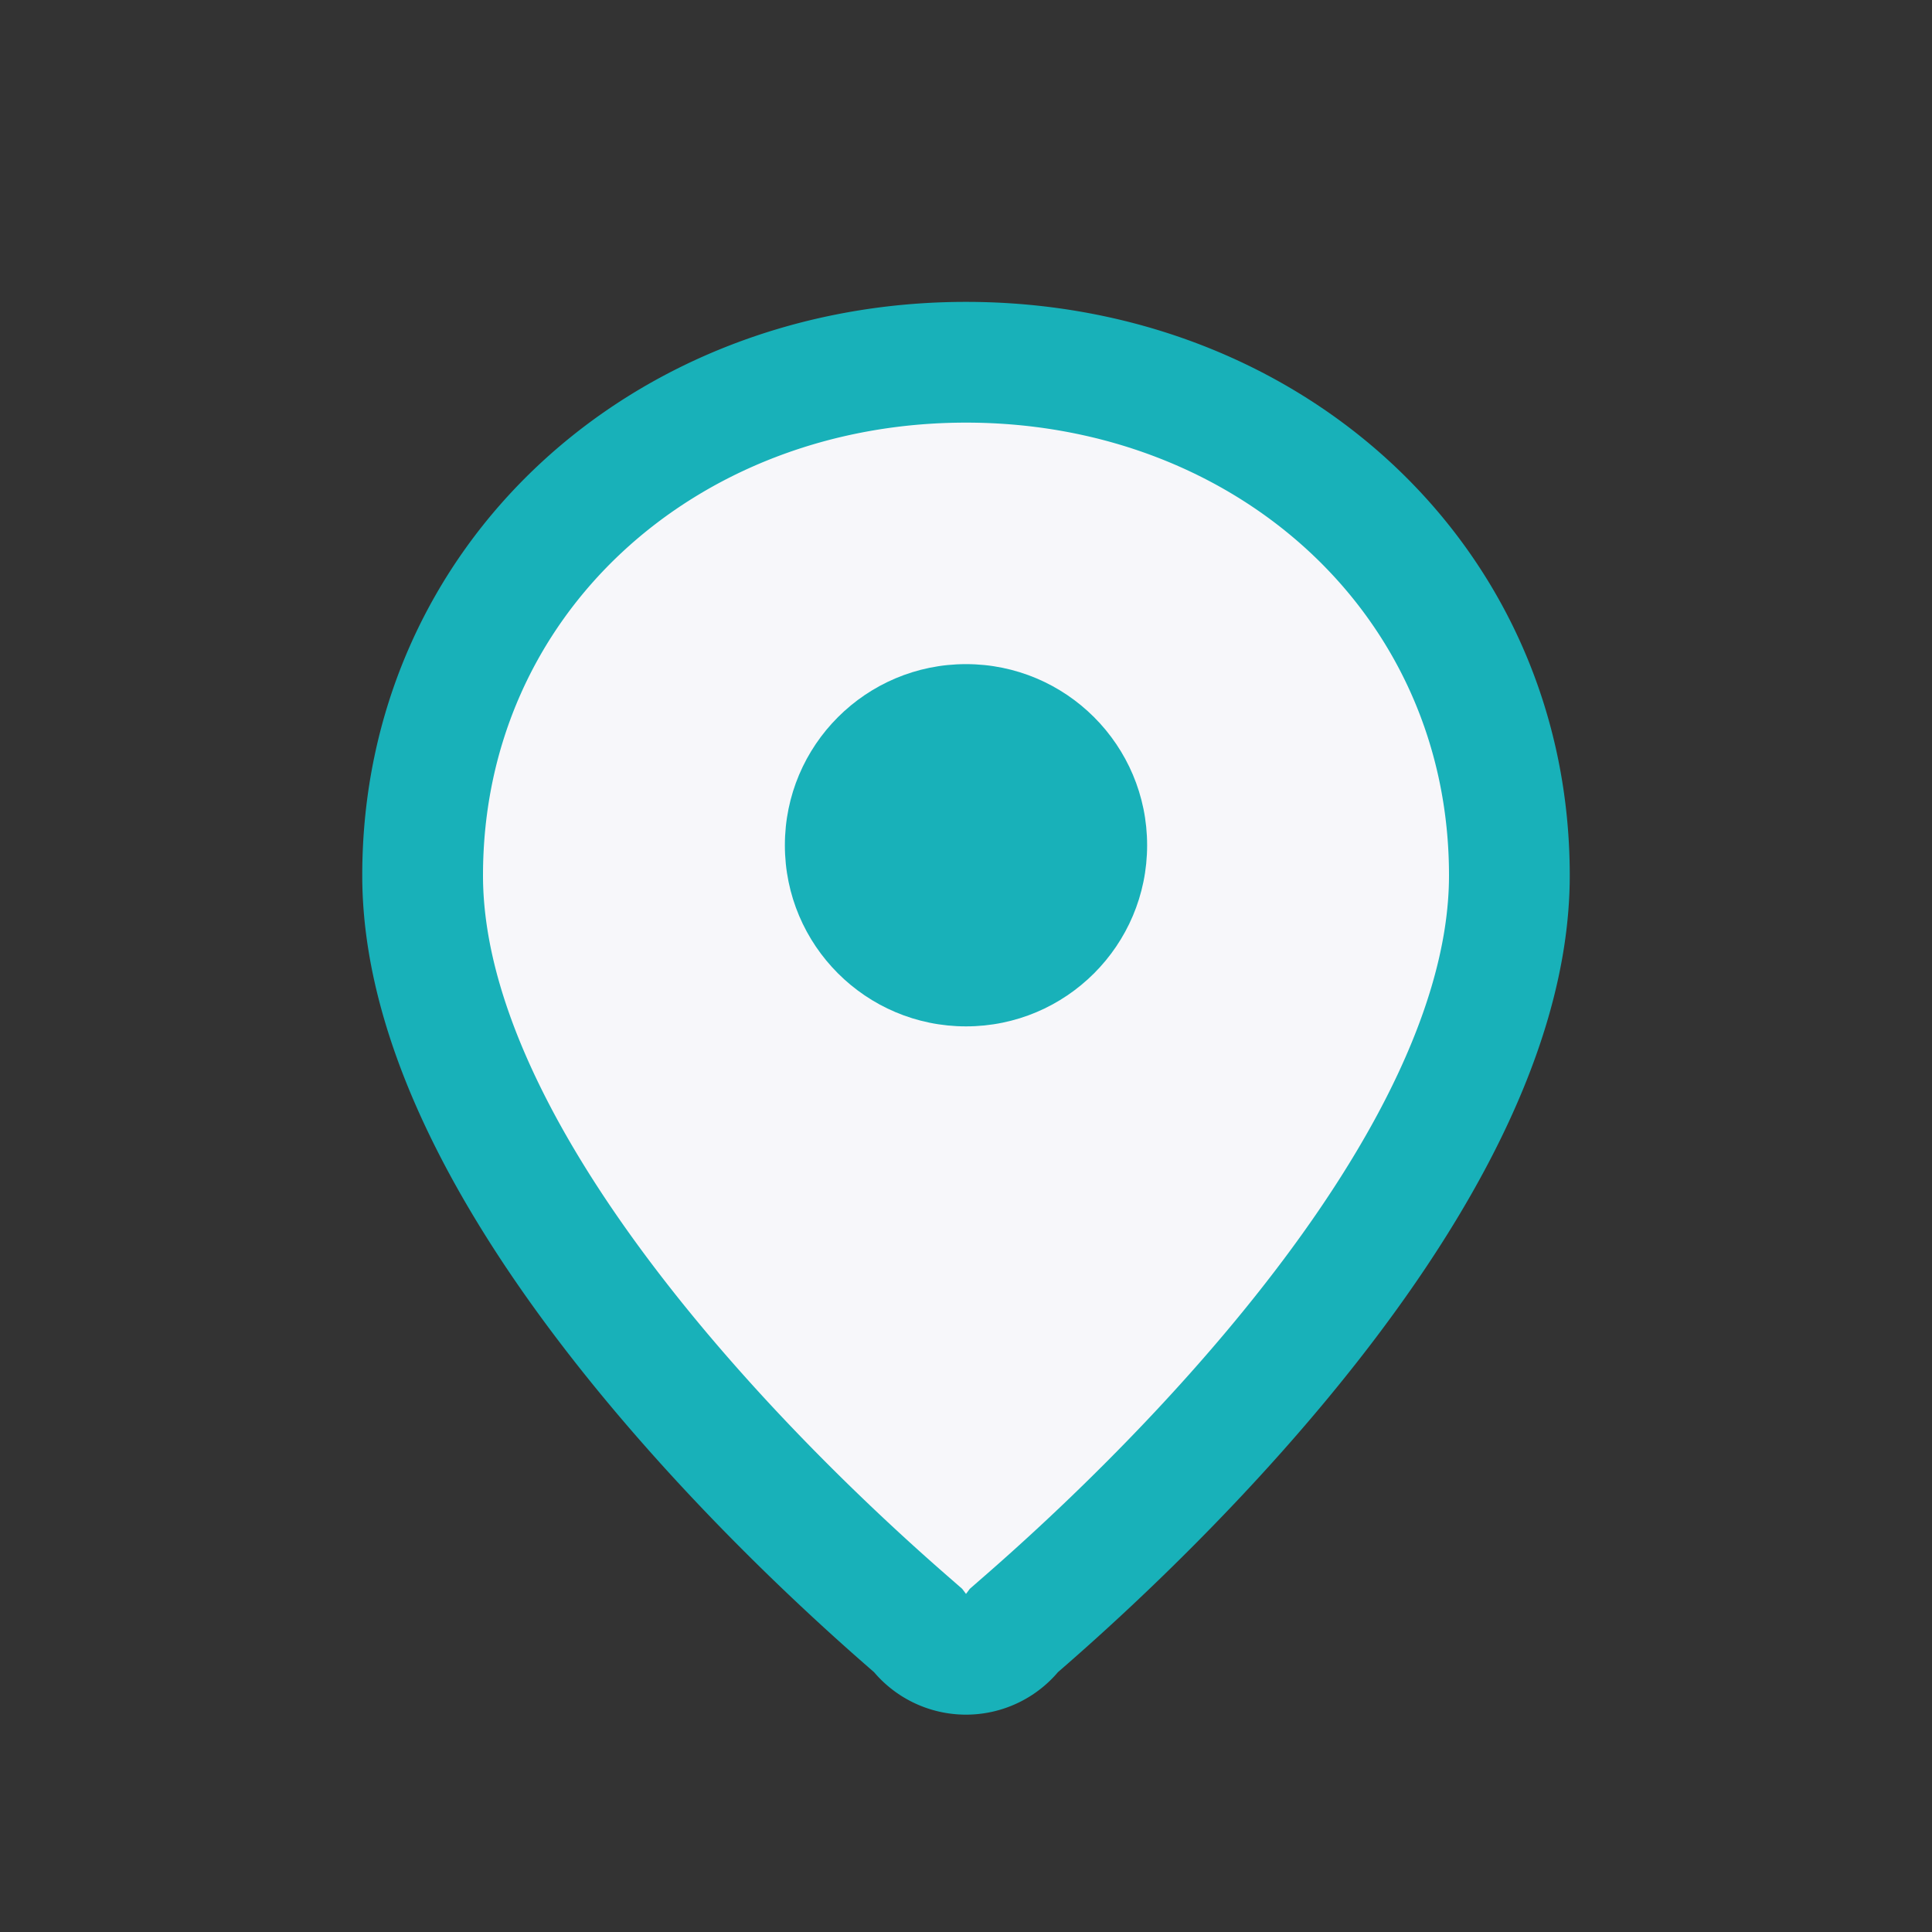
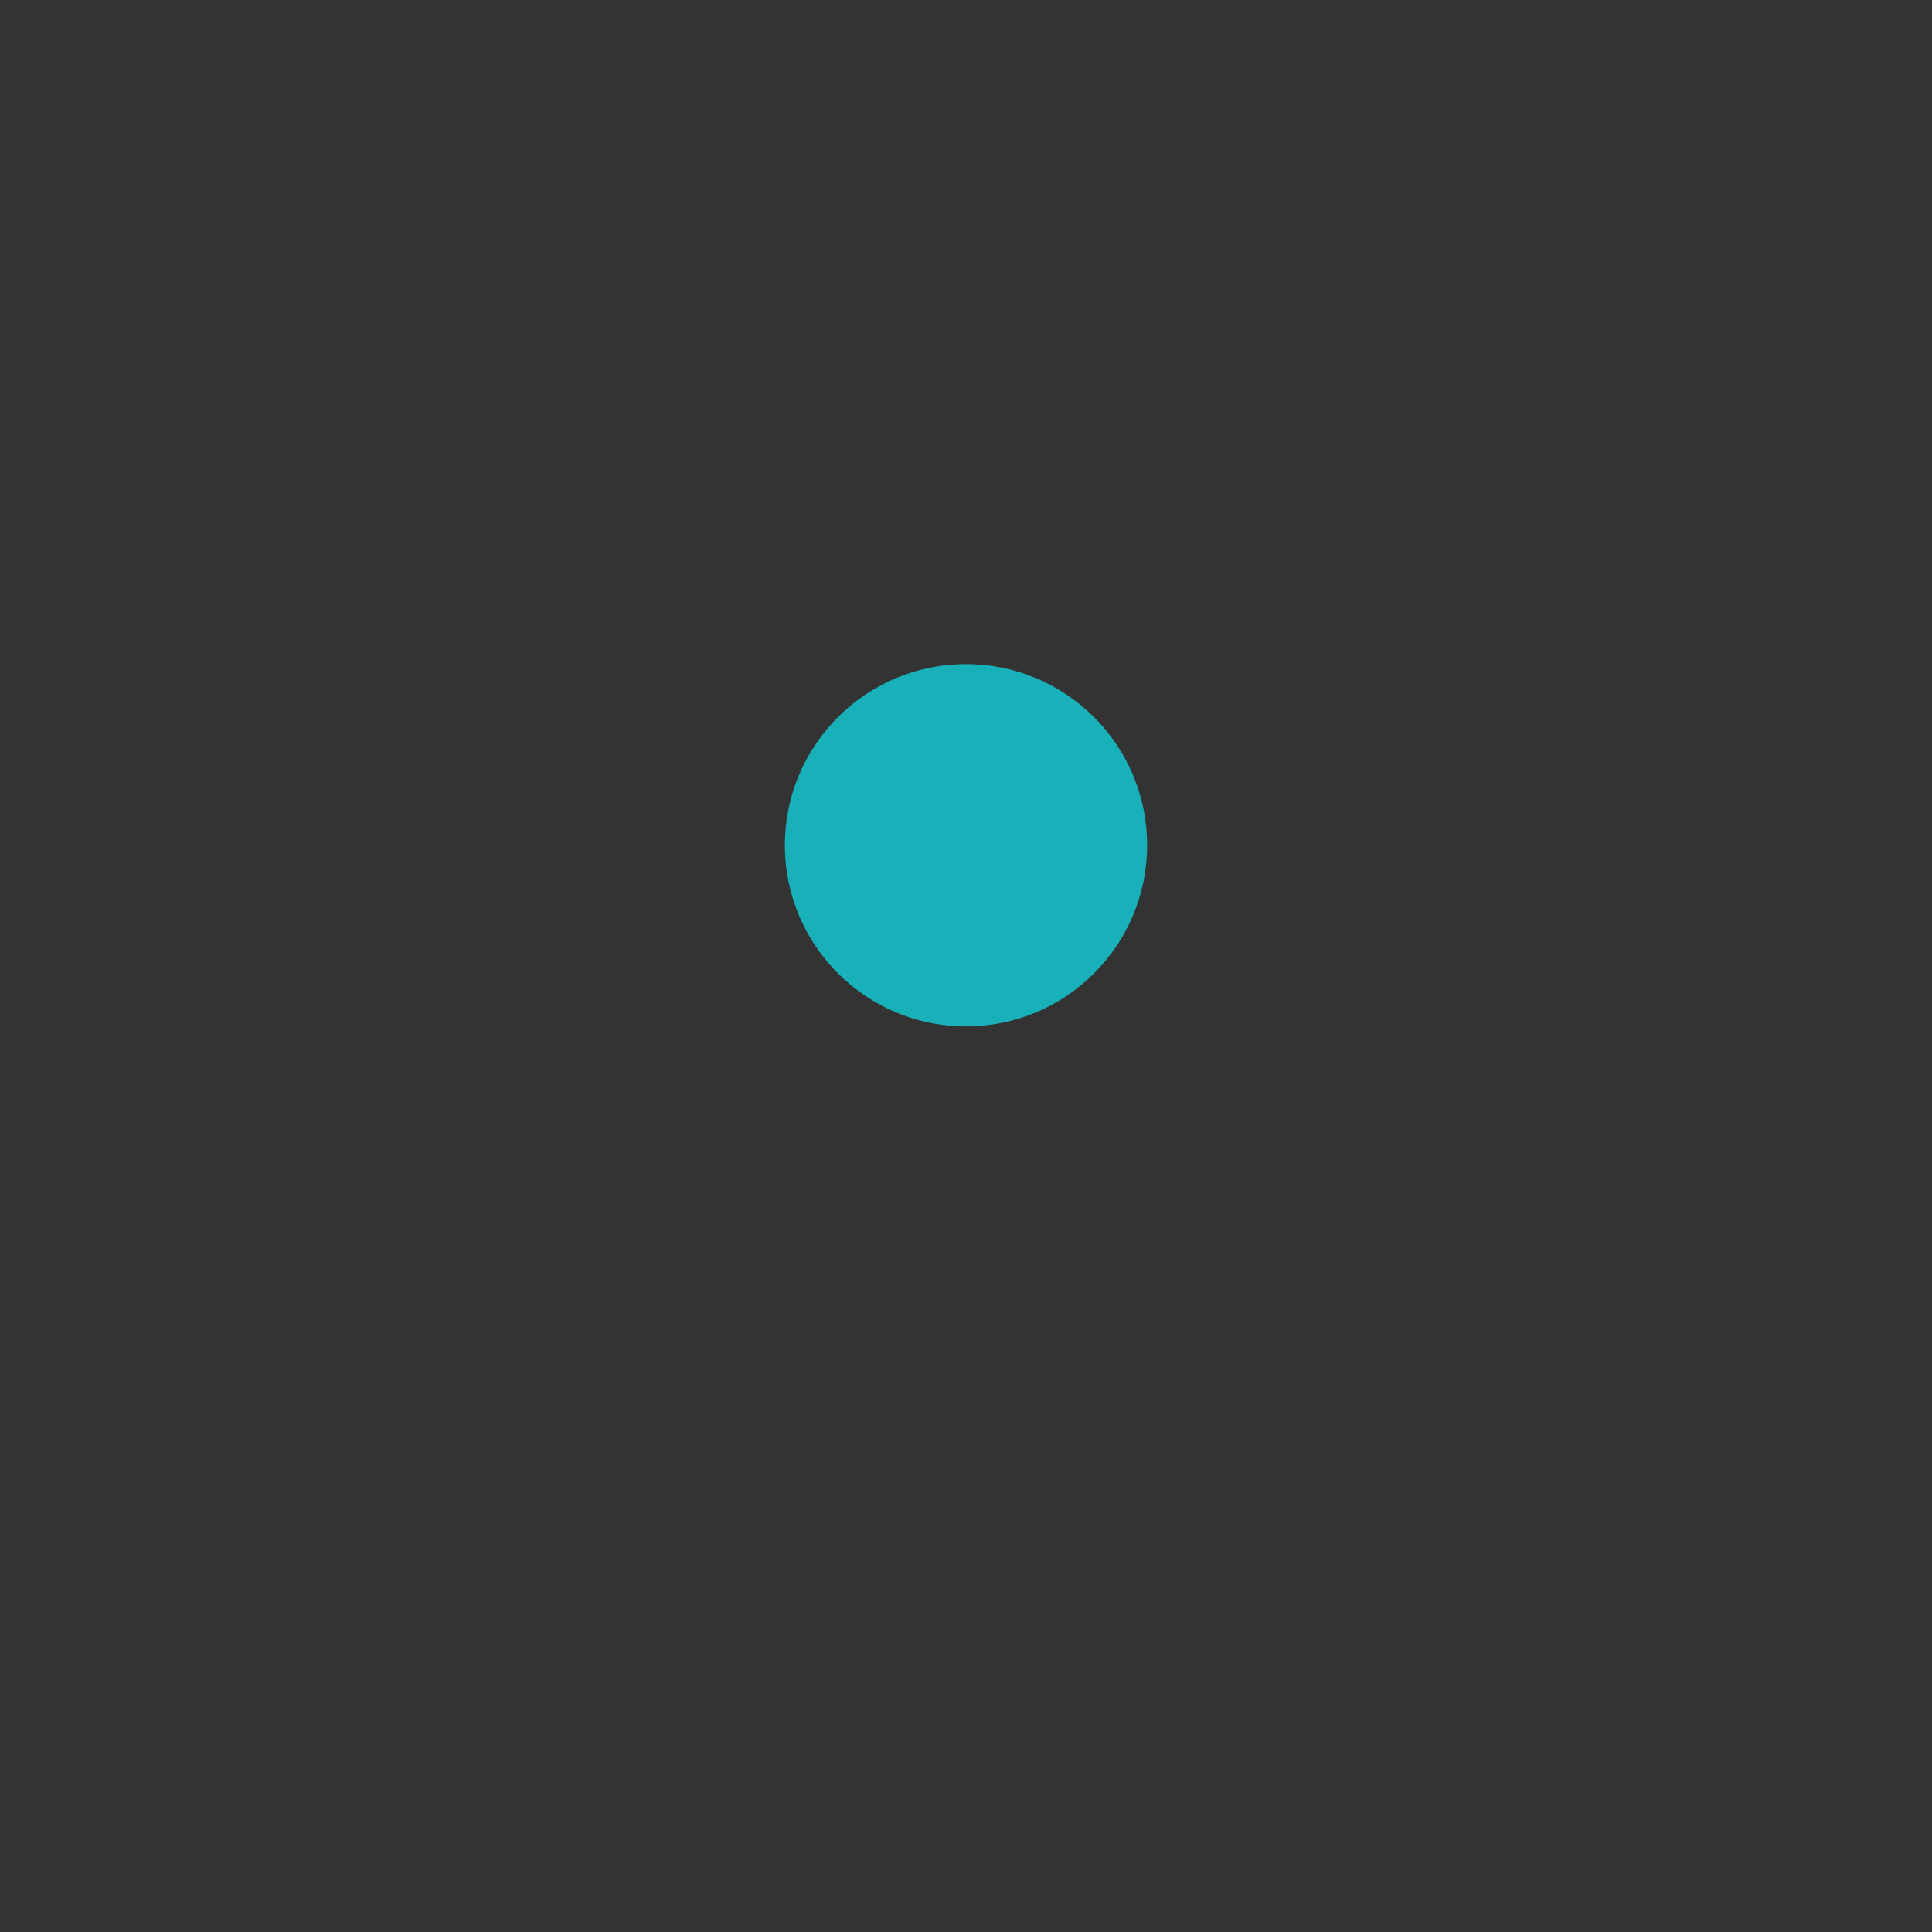
<svg xmlns="http://www.w3.org/2000/svg" width="32" height="32" viewBox="0 0 32 32">
  <rect x="0" y="0" width="32" height="32" fill="#333333" stroke="none" />
-   <path d="M16 6c-5 0-9 3.6-9 8.5 0 5.5 7.4 11.8 8.2 12.5a1 1 0 0 0 1.6 0c.8-.7 8.2-7 8.2-12.5 0-4.9-4-8.5-9-8.5z" fill="#F7F7FA" stroke="#18B1B9" stroke-width="2" />
  <circle cx="16" cy="14" r="3" fill="#18B1B9" />
</svg>